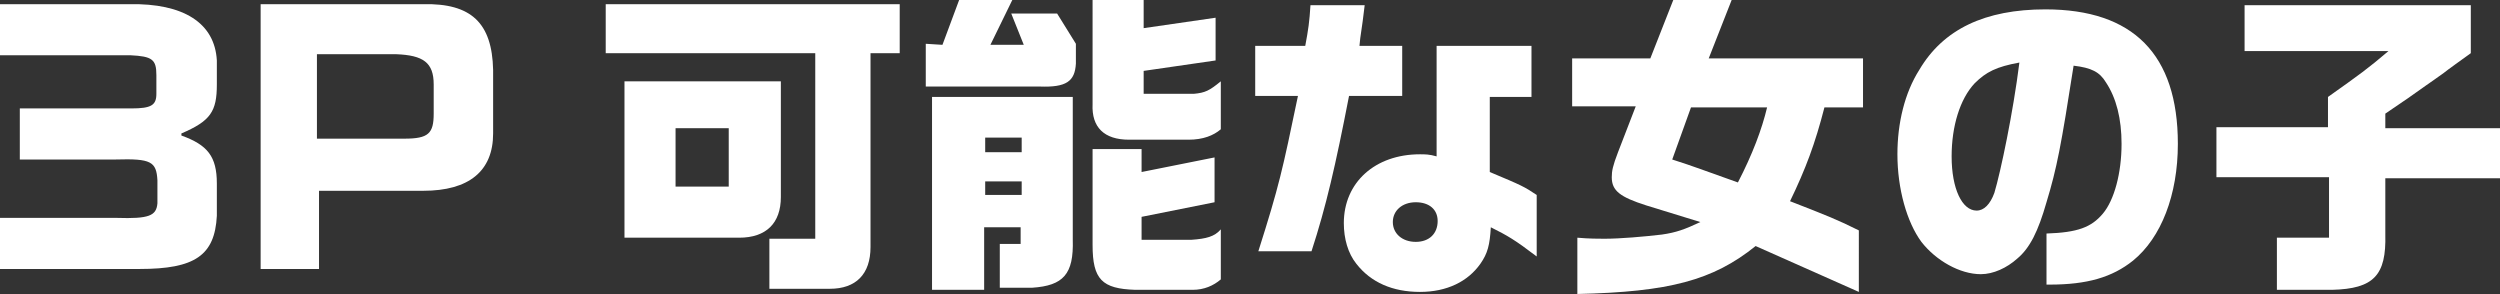
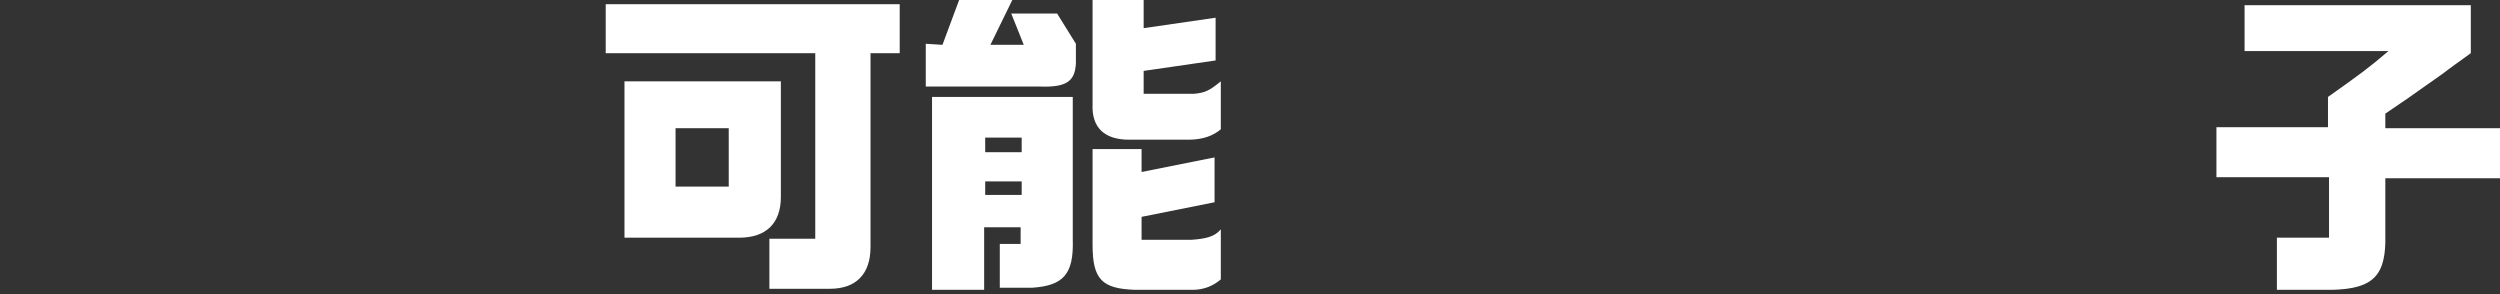
<svg xmlns="http://www.w3.org/2000/svg" version="1.1" id="レイヤー_1" x="0px" y="0px" viewBox="0 0 239.8 28.2" style="enable-background:new 0 0 239.8 28.2;" xml:space="preserve">
  <rect x="0" y="0" width="239.8" height="28.2" fill="#333333" stroke="none" />
  <style type="text/css">
	.st0{fill:#FFFFFF;}
</style>
  <g>
    <g>
-       <path class="st0" d="M12.4,0.4c5.2-0.1,8.2,1.8,8.4,5.4v2.3c0,2.6-0.6,3.5-3.4,4.7v0.2c2.5,0.9,3.4,2,3.4,4.6v3.1    c-0.2,3.8-2.1,5.1-7.4,5.1H0v-4.9h11.2c3.1,0.1,3.8-0.2,3.9-1.4v-2.2c-0.1-1.8-0.6-2.1-4-2H1.9v-4.9h10.7c1.9,0,2.4-0.3,2.4-1.4    V7.2c0-1.5-0.4-1.8-2.5-1.9H0V0.4H12.4z" />
-       <path class="st0" d="M40.6,0.4c4.6-0.1,6.6,1.8,6.7,6.3v6.1c0,3.6-2.3,5.5-6.7,5.5h-10v7.5H25V0.4H40.6z M38.8,13.3    c2.3,0,2.8-0.5,2.8-2.4V8.1c0-2.1-1-2.8-3.6-2.9h-7.6v8.1H38.8z" />
      <path class="st0" d="M86.3,0.4v4.7h-2.8v18.6c0,2.6-1.4,4-3.9,4h-5.8v-4.8h4.4V5.1H58.1V0.4H86.3z M74.9,7.8v11.1    c0,2.5-1.4,3.9-4,3.9h-11v-15H74.9z M69.9,17.9v-5.6h-5.1v5.6H69.9z" />
      <path class="st0" d="M90.4,4.3L92,0h5.1L95,4.3h3.2l-1.2-3h4.4l1.8,2.9v1.9c-0.1,1.7-0.9,2.3-3.5,2.2H88.8V4.2L90.4,4.3z     M102.9,9.3V23c0.1,3.3-0.9,4.4-3.9,4.6h-3.1v-4.2h2v-1.6h-3.5v6h-5V9.3H102.9z M98,14.6v-1.4h-3.5v1.4H98z M98,18.7v-1.3h-3.5    v1.3H98z M109.7,0v2.7l6.9-1v4.1l-6.9,1V9h4.8c1.1-0.1,1.5-0.3,2.6-1.2v4.6c-0.7,0.6-1.7,1-3.1,1h-5.7c-2.4,0-3.6-1.2-3.5-3.4V0    H109.7z M109.5,14.2v2.3l7-1.4v4.3l-7,1.4V23h4.8c1.4-0.1,2.2-0.3,2.8-1v4.8c-0.7,0.6-1.6,1-2.7,1h-5.5c-3.2-0.1-4.1-1-4.1-4.3    v-9.2H109.5z" />
-       <path class="st0" d="M125.2,4.4c0.3-1.6,0.4-2.3,0.5-3.9h5.2c-0.3,2.6-0.4,2.7-0.5,3.9h4.1v4.8h-5.1c-1.3,6.7-2.2,10.6-3.6,14.9    h-5.1c2-6.3,2.3-7.7,3.8-14.9h-4.1V4.4H125.2z M137.8,4.4h9.1v4.9h-4v7.2c3.1,1.3,3.3,1.4,4.5,2.2v5.9c-2.1-1.6-2.8-2-4.4-2.8    c-0.1,1.7-0.3,2.5-1,3.5c-1.2,1.7-3.2,2.7-5.8,2.7c-2.6,0-4.7-0.9-6.1-2.7c-0.8-1-1.2-2.4-1.2-3.9c0-3.9,3-6.6,7.3-6.6    c0.5,0,0.9,0,1.6,0.2V4.4z M133.6,21.3c0,1.1,0.9,1.9,2.2,1.9c1.3,0,2.1-0.8,2.1-2c0-1.1-0.8-1.8-2.1-1.8    C134.5,19.4,133.6,20.2,133.6,21.3z" />
-       <path class="st0" d="M150.8,5.6h7.5l2.2-5.6h5.6l-2.2,5.6h14.8v4.7H175c-0.9,3.5-1.8,5.9-3.3,9c3.6,1.4,4.6,1.8,6.6,2.8V28    l-9.9-4.4c-4.1,3.3-8.3,4.4-17.1,4.6v-5.4c1.1,0.1,2.1,0.1,2.6,0.1c1.5,0,3.8-0.2,5.5-0.4c1.4-0.2,2.2-0.5,3.7-1.2l-5.2-1.6    c-2.5-0.8-3.3-1.4-3.3-2.7c0-0.6,0.1-1.1,0.6-2.4l1.7-4.4h-6.1V5.6z M162.2,10.3l-1.8,5c2.2,0.7,2.9,1,6.3,2.2    c1.4-2.7,2.3-5.1,2.8-7.2H162.2z" />
-       <path class="st0" d="M196.3,22.4c3-0.1,4.3-0.6,5.4-1.9c1.1-1.3,1.8-3.9,1.8-6.7c0-2.4-0.5-4.4-1.5-5.9c-0.6-1-1.4-1.4-3.1-1.6    c-1.2,7.7-1.6,9.8-2.6,13.1c-0.8,2.8-1.6,4.4-2.8,5.4c-1,0.9-2.3,1.5-3.5,1.5c-2,0-4.3-1.3-5.7-3.1c-1.4-1.9-2.3-5.1-2.3-8.4    c0-3,0.7-5.9,2.1-8.1c2.3-3.9,6.3-5.8,12.1-5.8c8.4,0,12.7,4.3,12.7,12.9c0,4.9-1.6,9-4.3,11.2c-2,1.6-4.4,2.3-8,2.3h-0.3V22.4z     M189.4,8c-1.4,1.5-2.2,4.1-2.2,7c0,3.1,1,5.2,2.4,5.2c0.7,0,1.3-0.6,1.7-1.7c0.6-2,1.8-7.7,2.4-12.5C191.5,6.4,190.5,6.9,189.4,8    z" />
      <path class="st0" d="M223.3,12.3v-3c3.1-2.2,3.8-2.7,5.8-4.4h-13.8V0.5H237v4.6c-1.1,0.8-2.1,1.5-2.6,1.9    c-1.1,0.8-2.3,1.6-3.4,2.4l-2.2,1.5v1.4h11.1v4.8h-11.1v5.4c0.1,3.9-1.1,5.2-5.1,5.3h-5.3v-5h5v-5.8h-10.8v-4.8H223.3z" />
    </g>
  </g>
</svg>